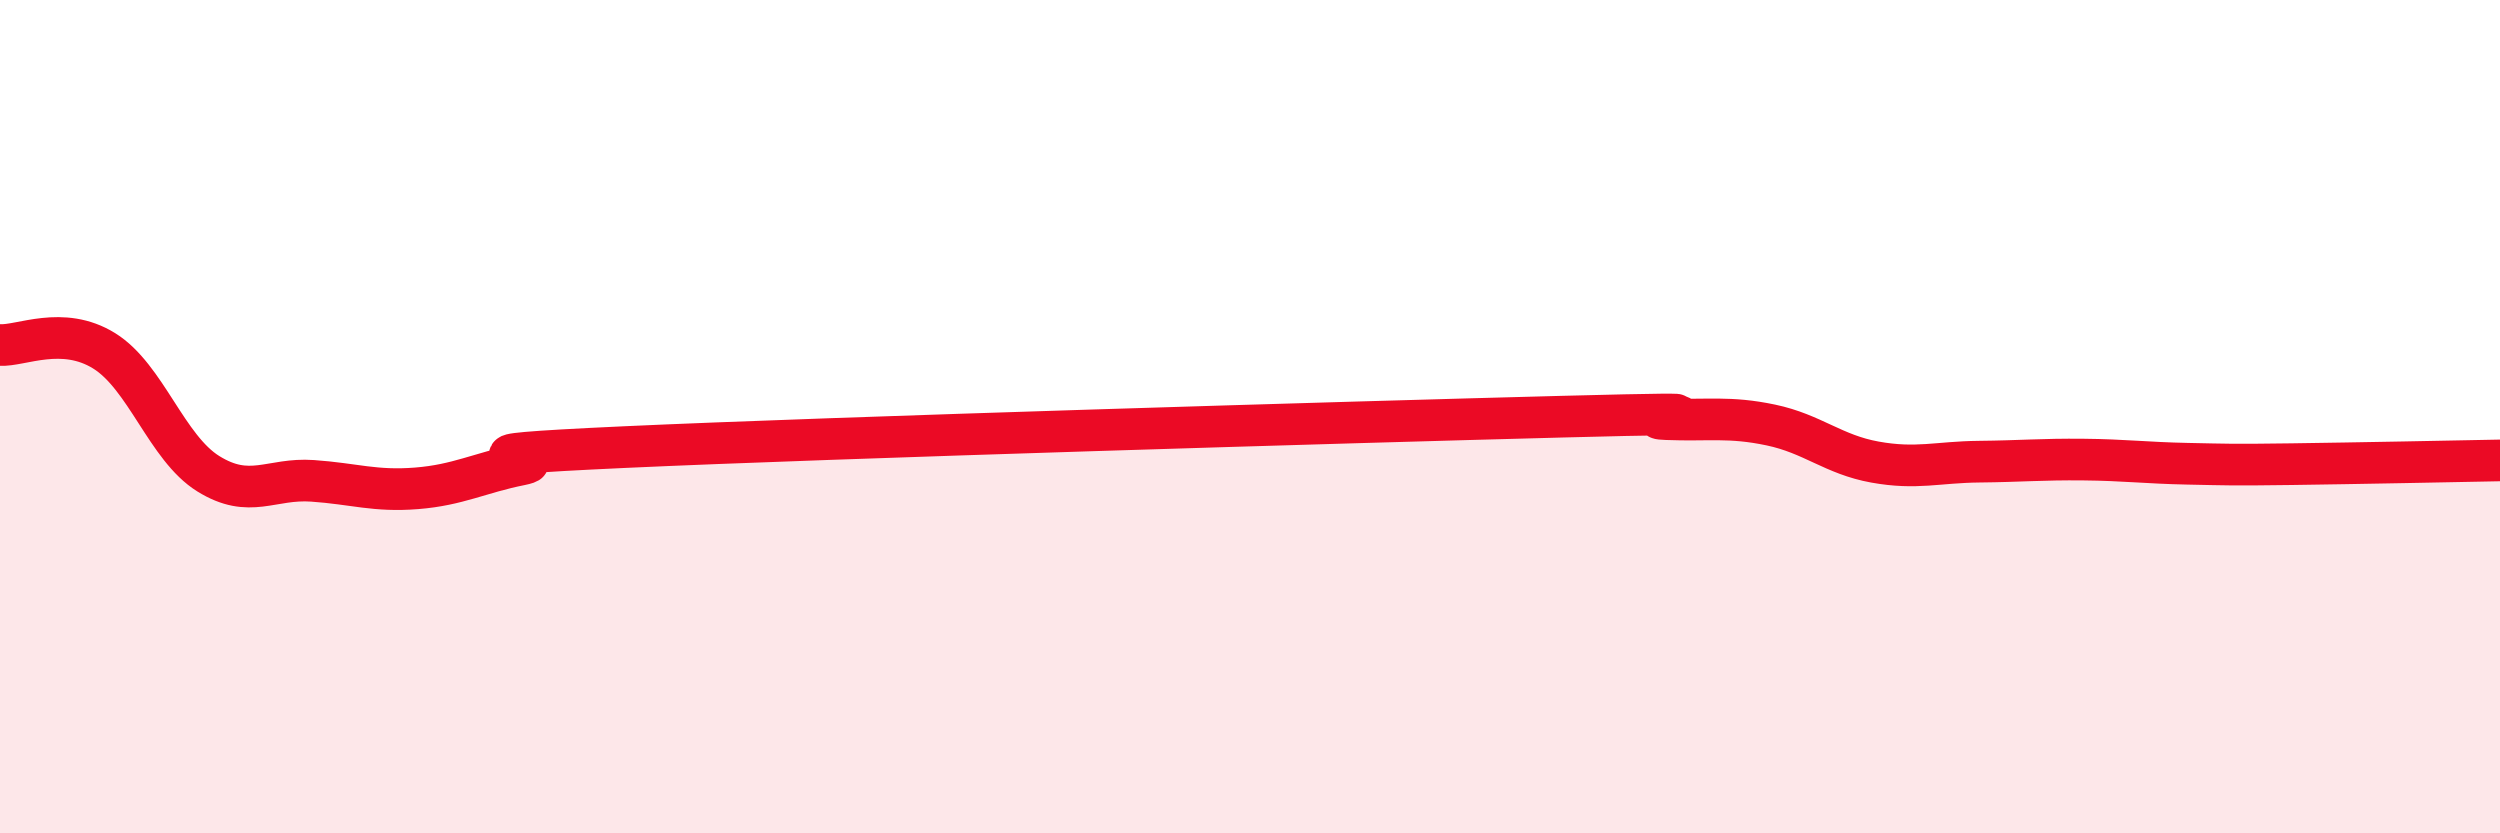
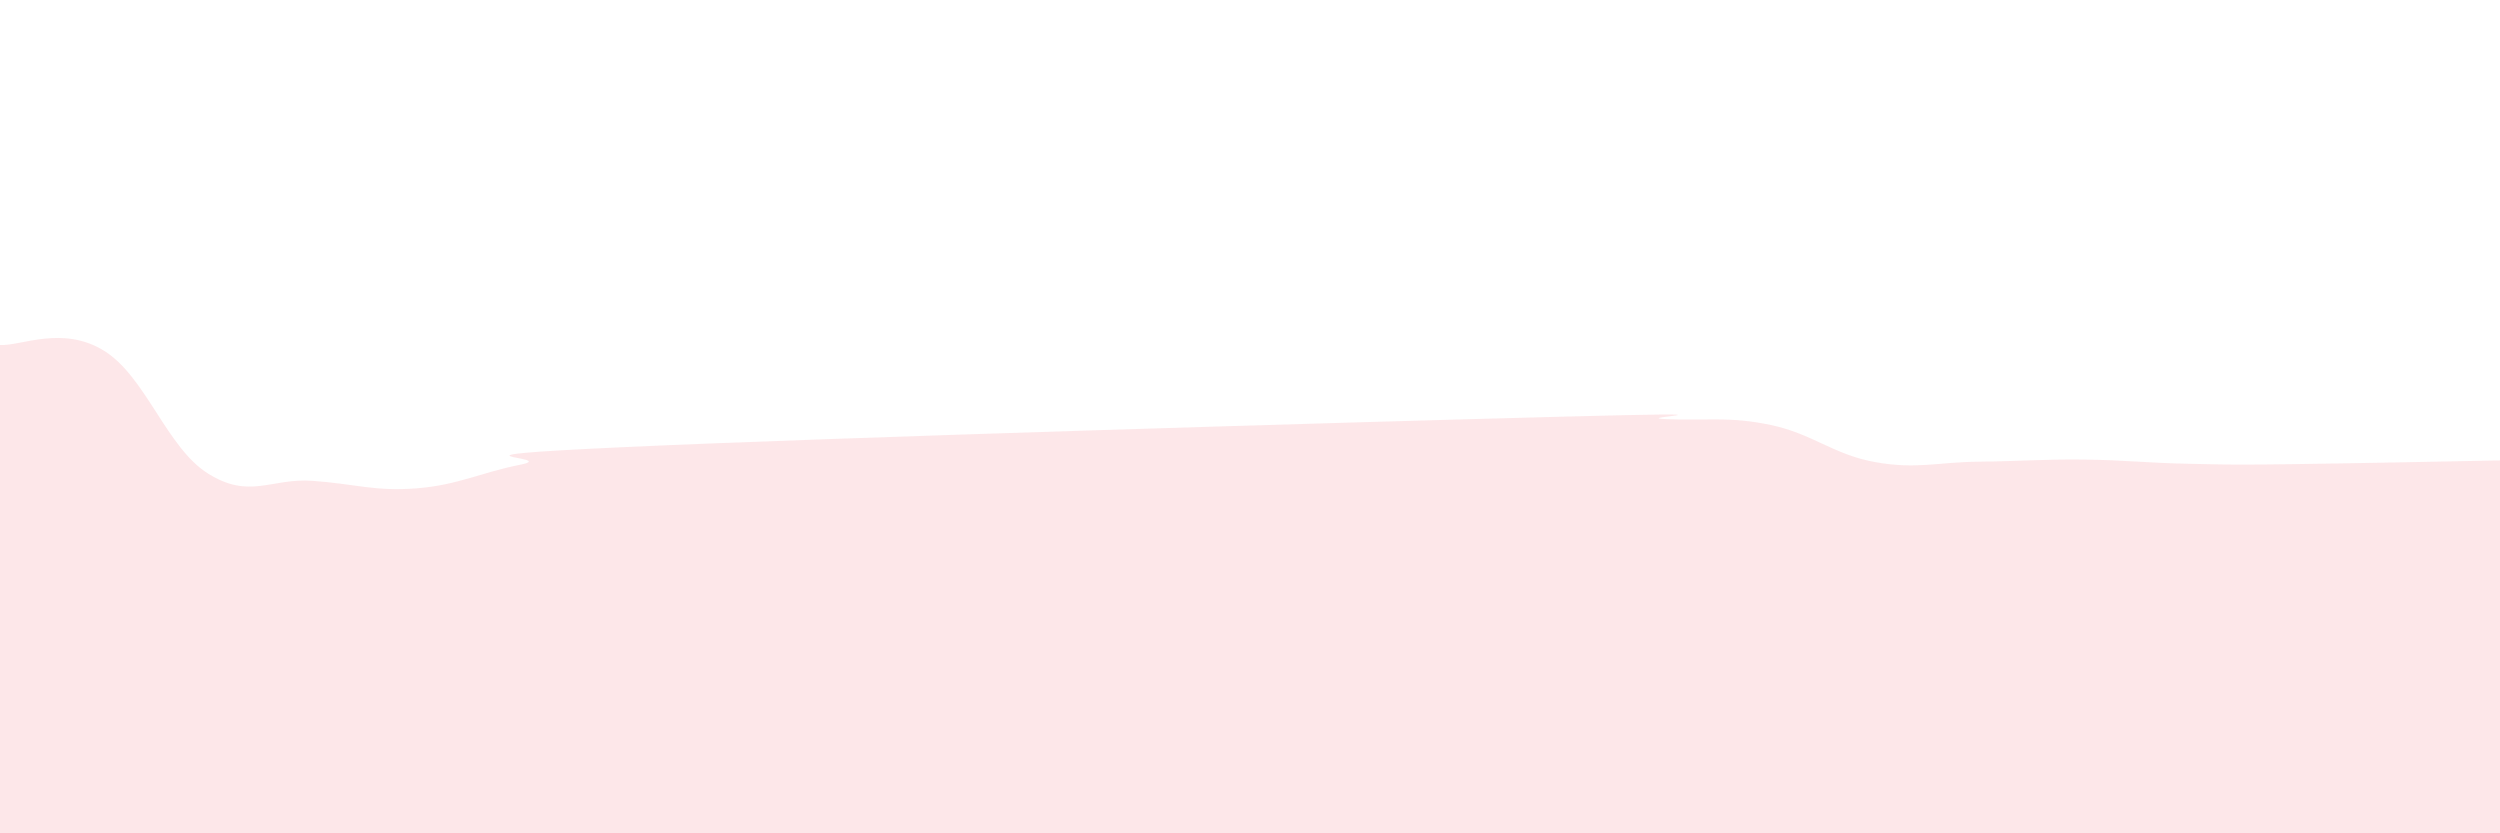
<svg xmlns="http://www.w3.org/2000/svg" width="60" height="20" viewBox="0 0 60 20">
  <path d="M 0,8.28 C 0.5,8.31 1.5,7.8 2.5,8.42 C 3.5,9.04 4,10.75 5,11.37 C 6,11.99 6.5,11.47 7.5,11.54 C 8.5,11.61 9,11.8 10,11.72 C 11,11.64 11.5,11.35 12.5,11.15 C 13.5,10.95 10,10.96 15,10.73 C 20,10.5 32.5,10.13 37.5,10 C 42.5,9.87 39,10.02 40,10.06 C 41,10.1 41.5,9.99 42.5,10.2 C 43.5,10.41 44,10.91 45,11.09 C 46,11.27 46.5,11.09 47.5,11.08 C 48.5,11.07 49,11.02 50,11.03 C 51,11.04 51.5,11.11 52.5,11.13 C 53.5,11.15 53.5,11.16 55,11.14 C 56.5,11.12 59,11.07 60,11.05L60 20L0 20Z" fill="#EB0A25" opacity="0.1" stroke-linecap="round" stroke-linejoin="round" />
-   <path d="M 0,8.28 C 0.5,8.31 1.5,7.8 2.5,8.42 C 3.5,9.04 4,10.75 5,11.37 C 6,11.99 6.5,11.47 7.5,11.54 C 8.5,11.61 9,11.8 10,11.72 C 11,11.64 11.5,11.35 12.5,11.15 C 13.5,10.95 10,10.96 15,10.73 C 20,10.5 32.5,10.13 37.5,10 C 42.5,9.87 39,10.02 40,10.06 C 41,10.1 41.5,9.99 42.5,10.2 C 43.5,10.41 44,10.91 45,11.09 C 46,11.27 46.5,11.09 47.5,11.08 C 48.5,11.07 49,11.02 50,11.03 C 51,11.04 51.5,11.11 52.5,11.13 C 53.5,11.15 53.5,11.16 55,11.14 C 56.5,11.12 59,11.07 60,11.05" stroke="#EB0A25" stroke-width="1" fill="none" stroke-linecap="round" stroke-linejoin="round" />
</svg>